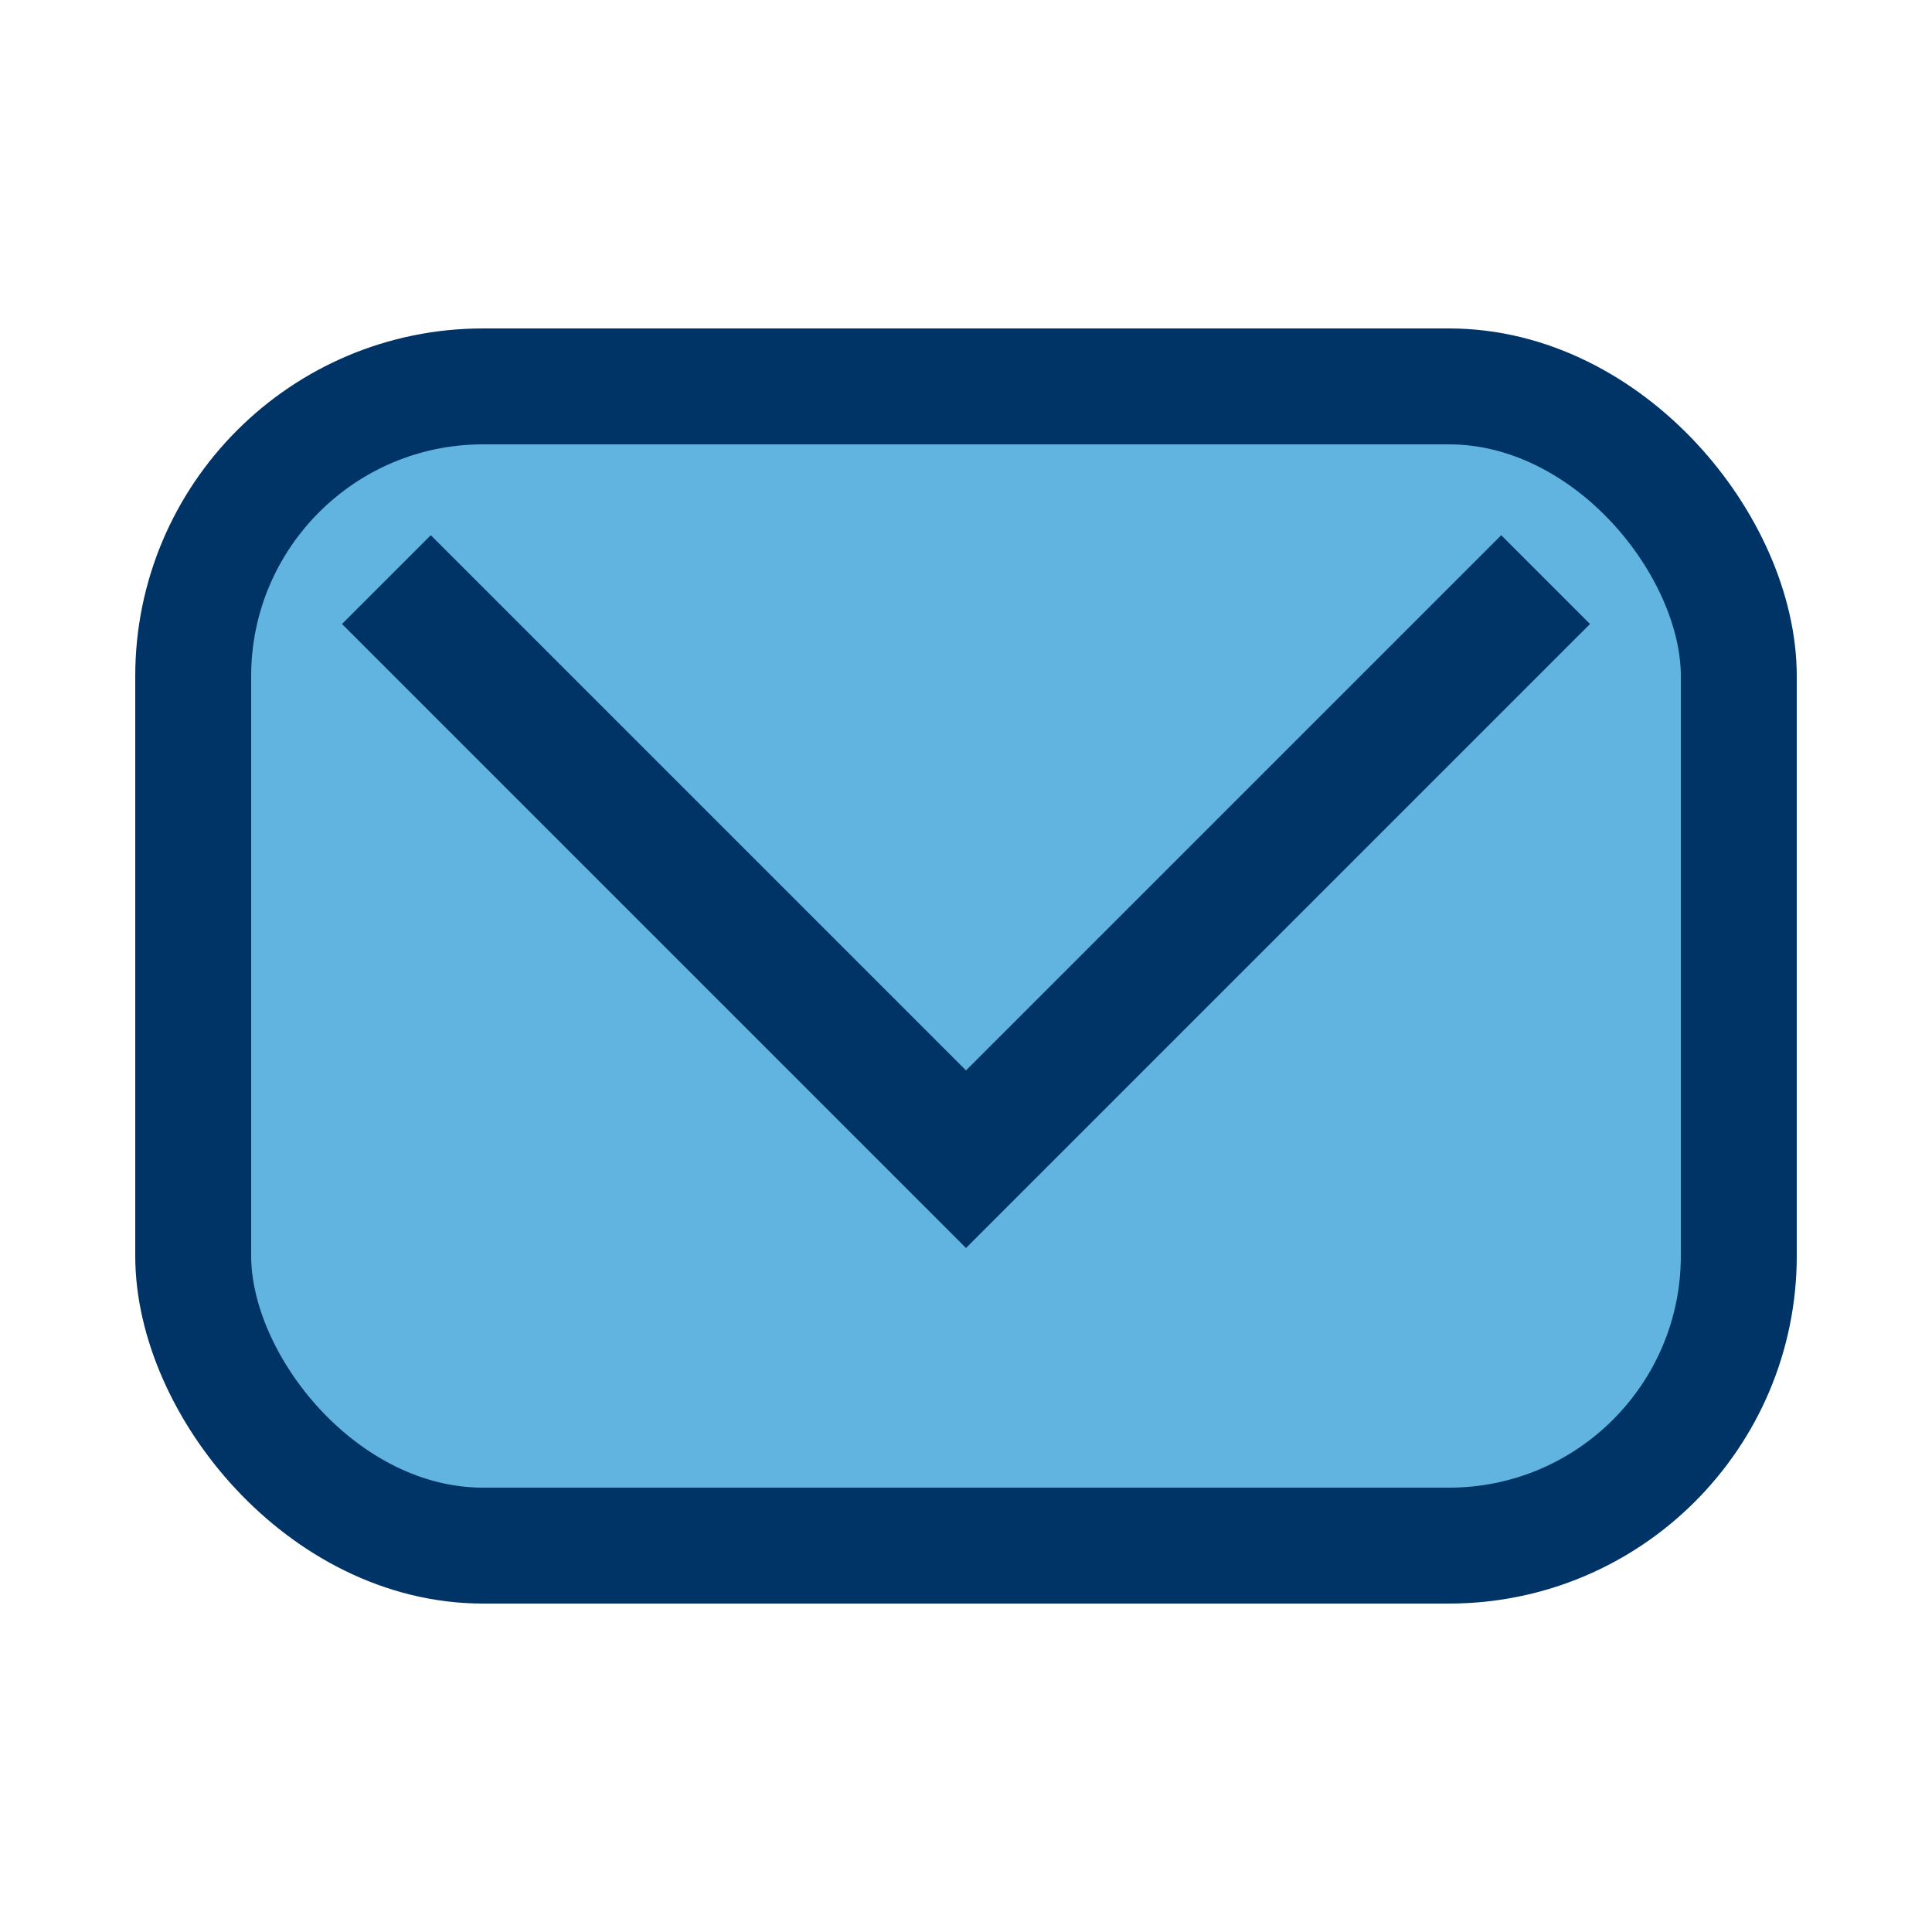
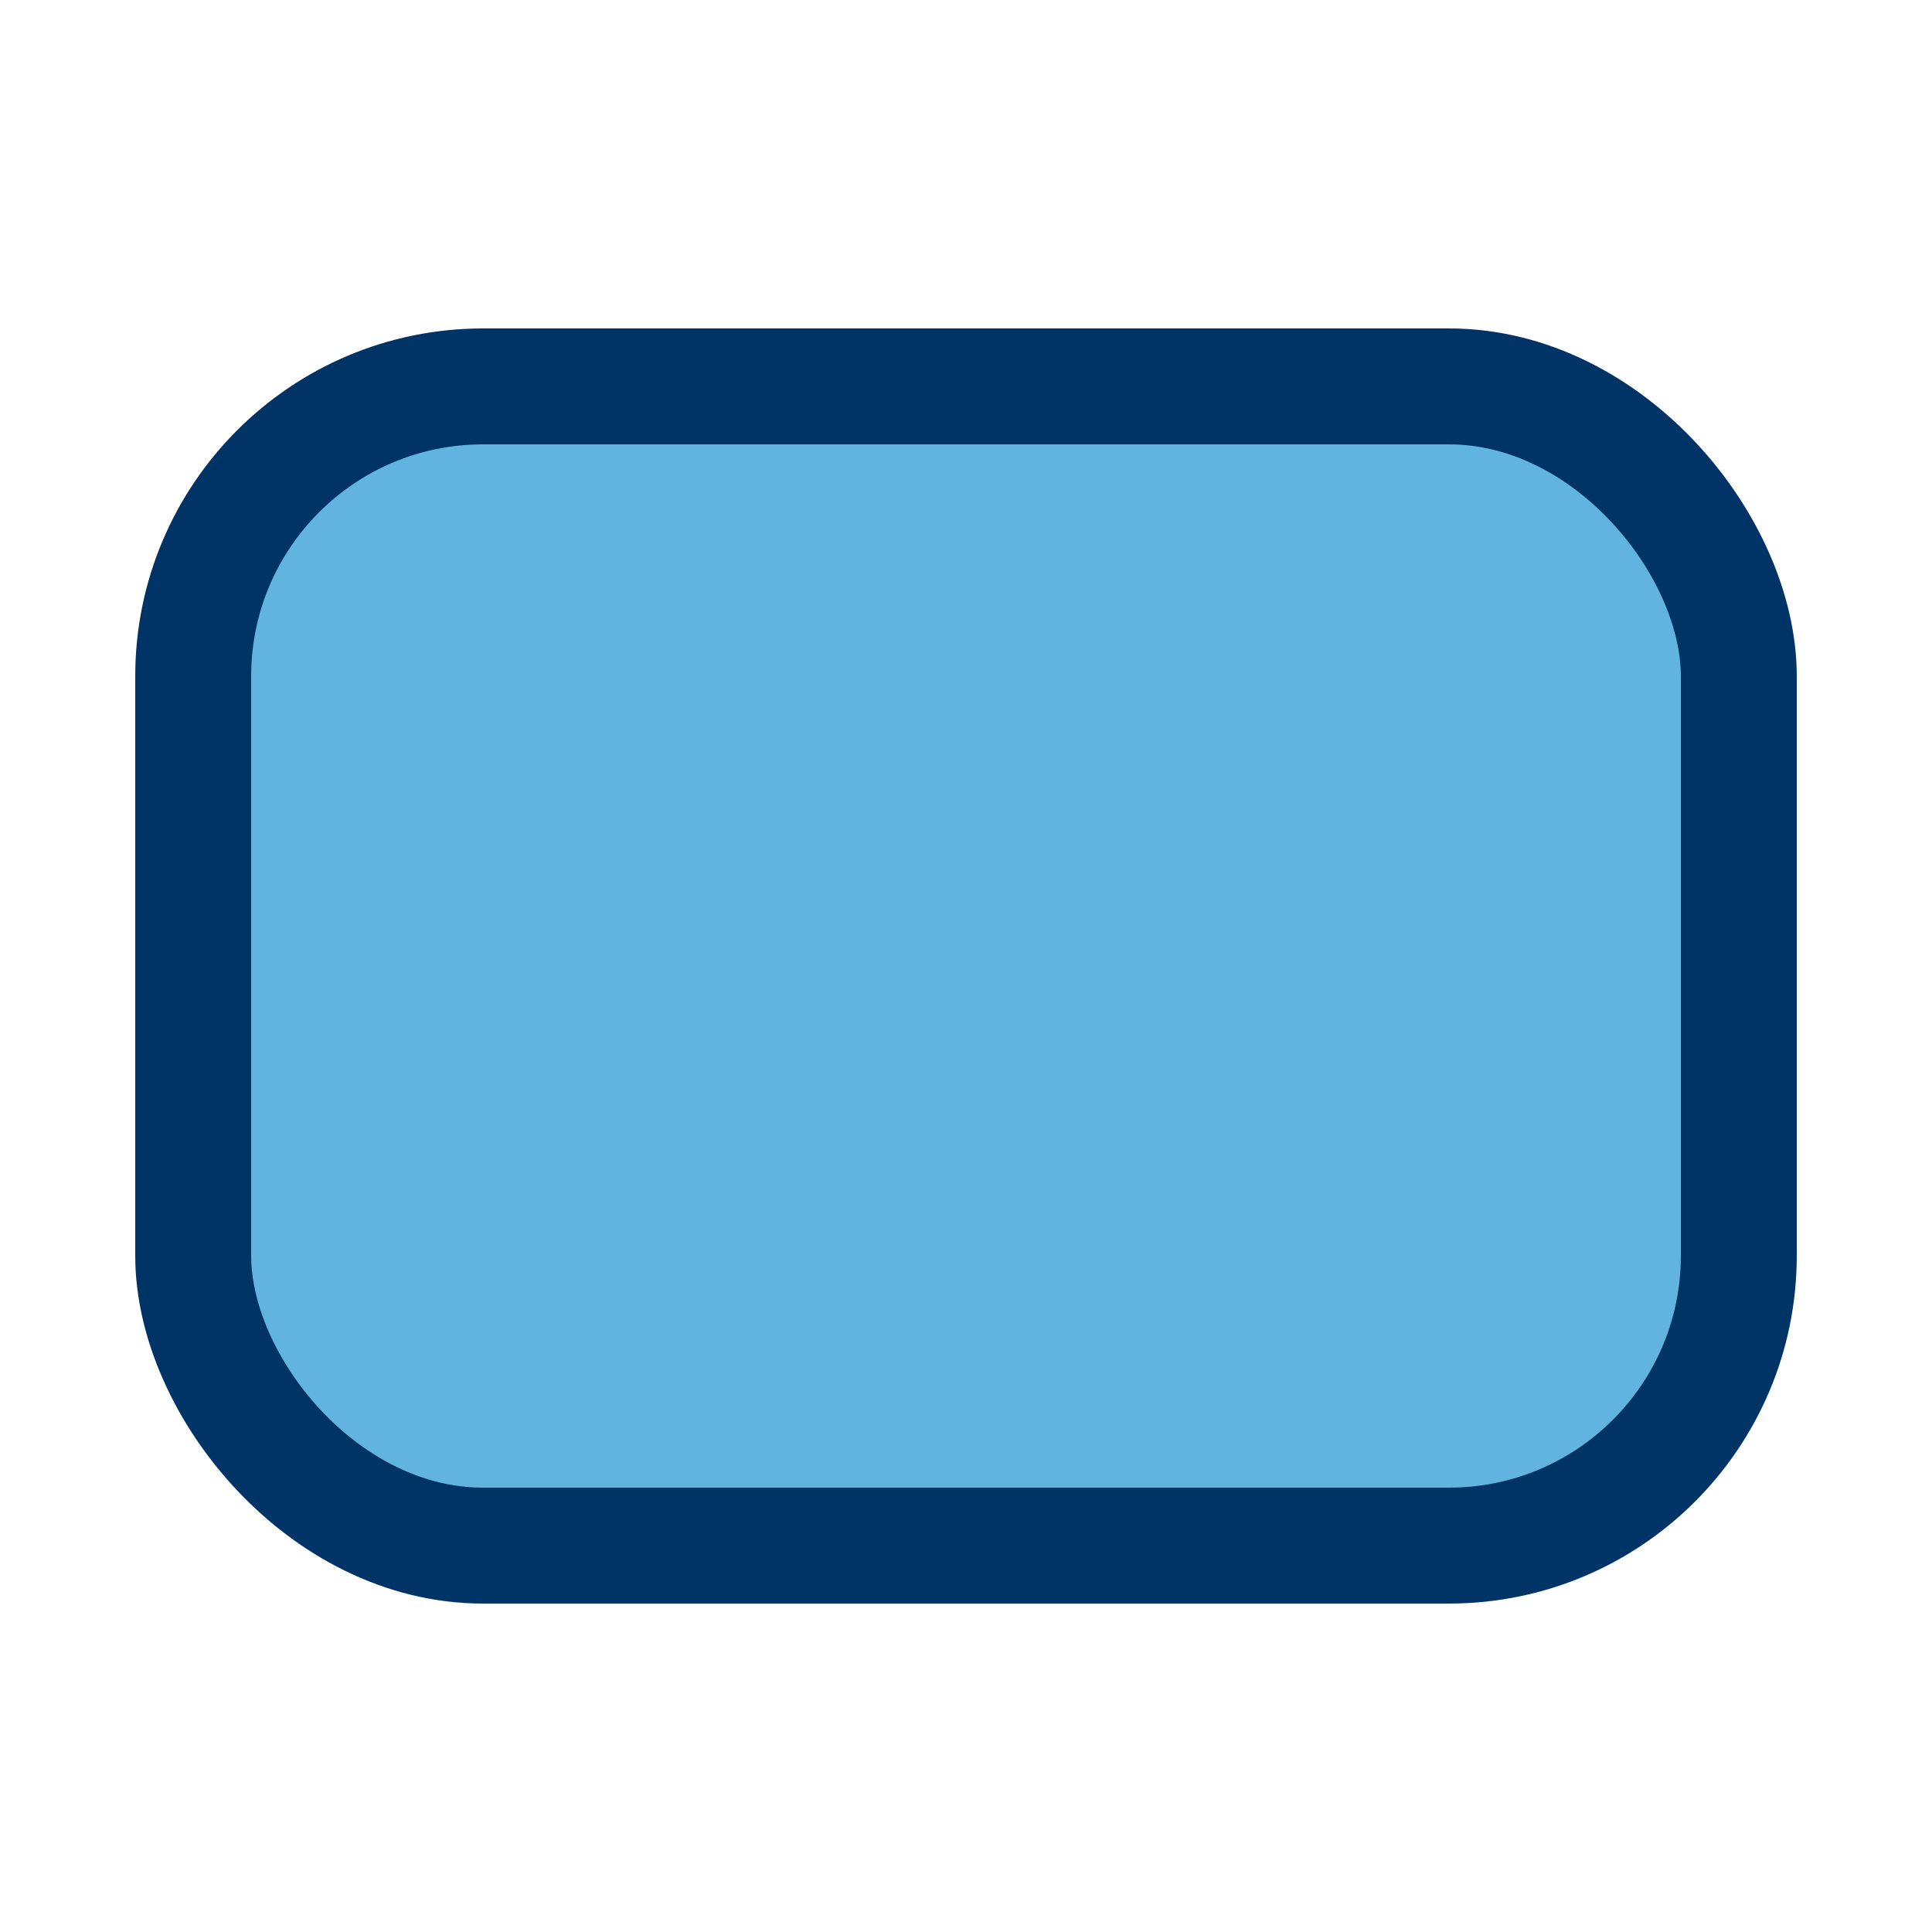
<svg xmlns="http://www.w3.org/2000/svg" width="20" height="20" viewBox="0 0 20 20">
  <rect x="2" y="4" width="16" height="12" rx="3" fill="#62B4E0" stroke="#003366" stroke-width="1.2" />
-   <polyline points="4,6 10,12 16,6" fill="none" stroke="#003366" stroke-width="1.3" />
</svg>